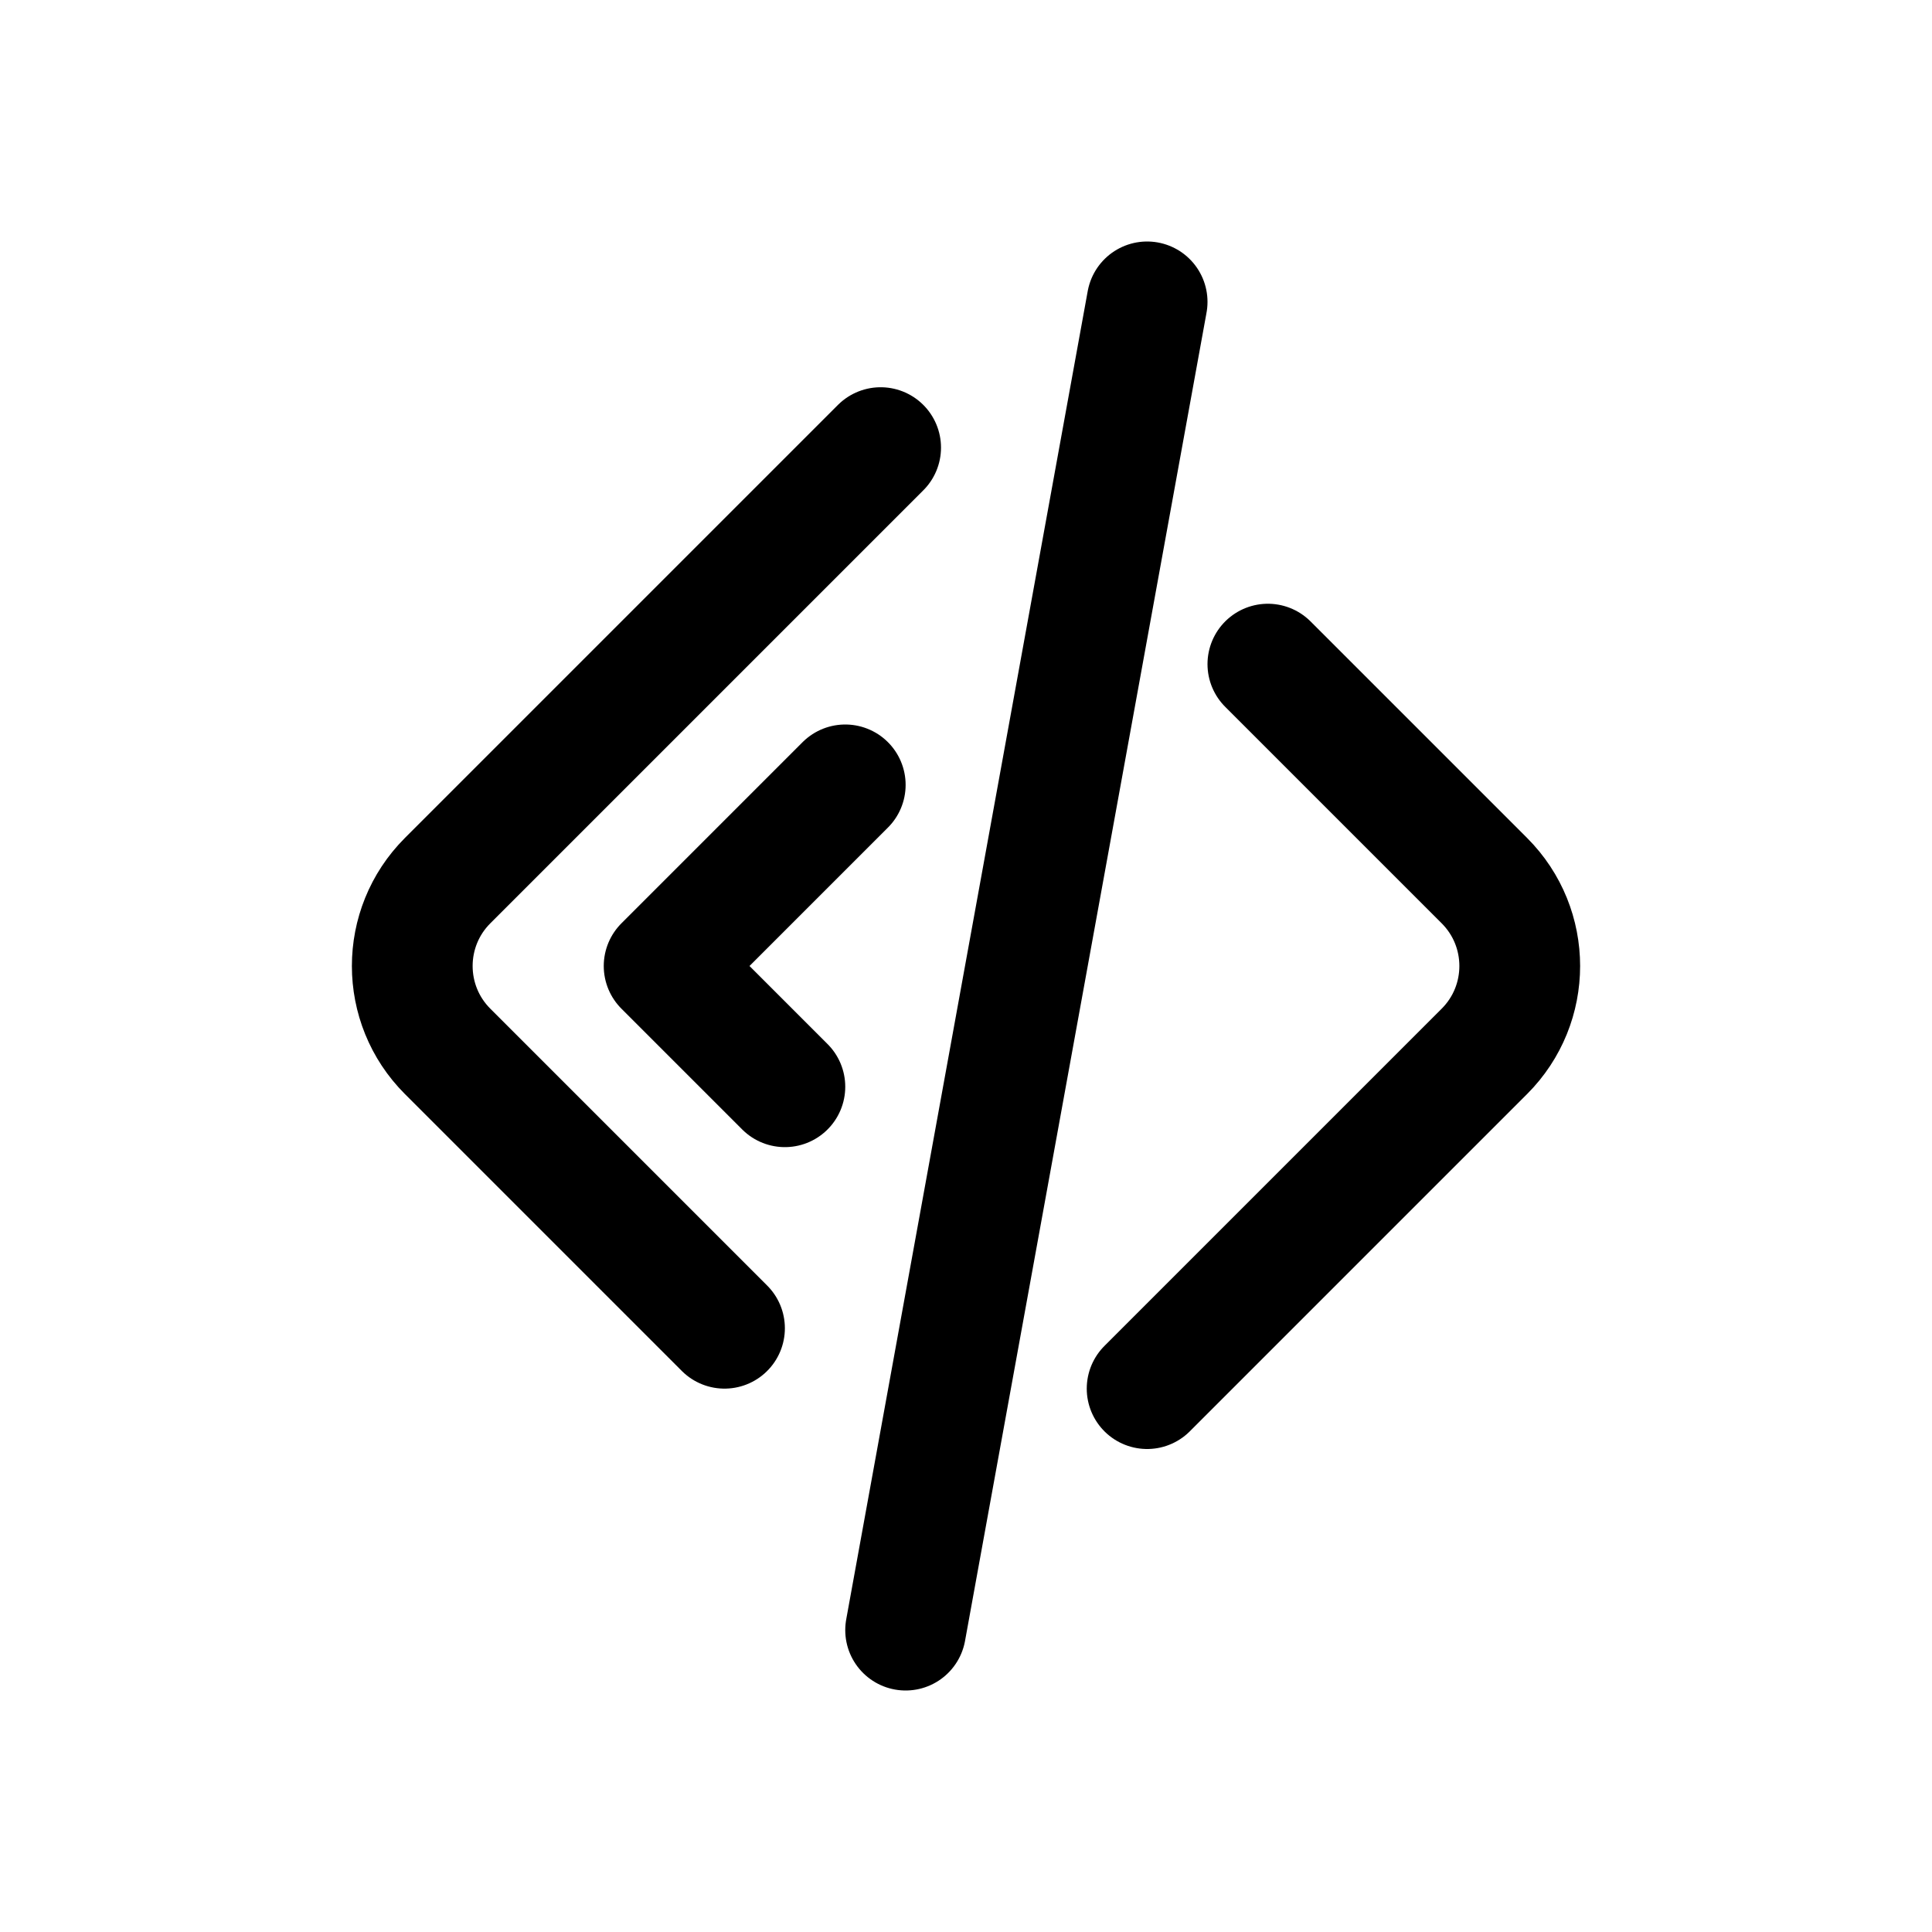
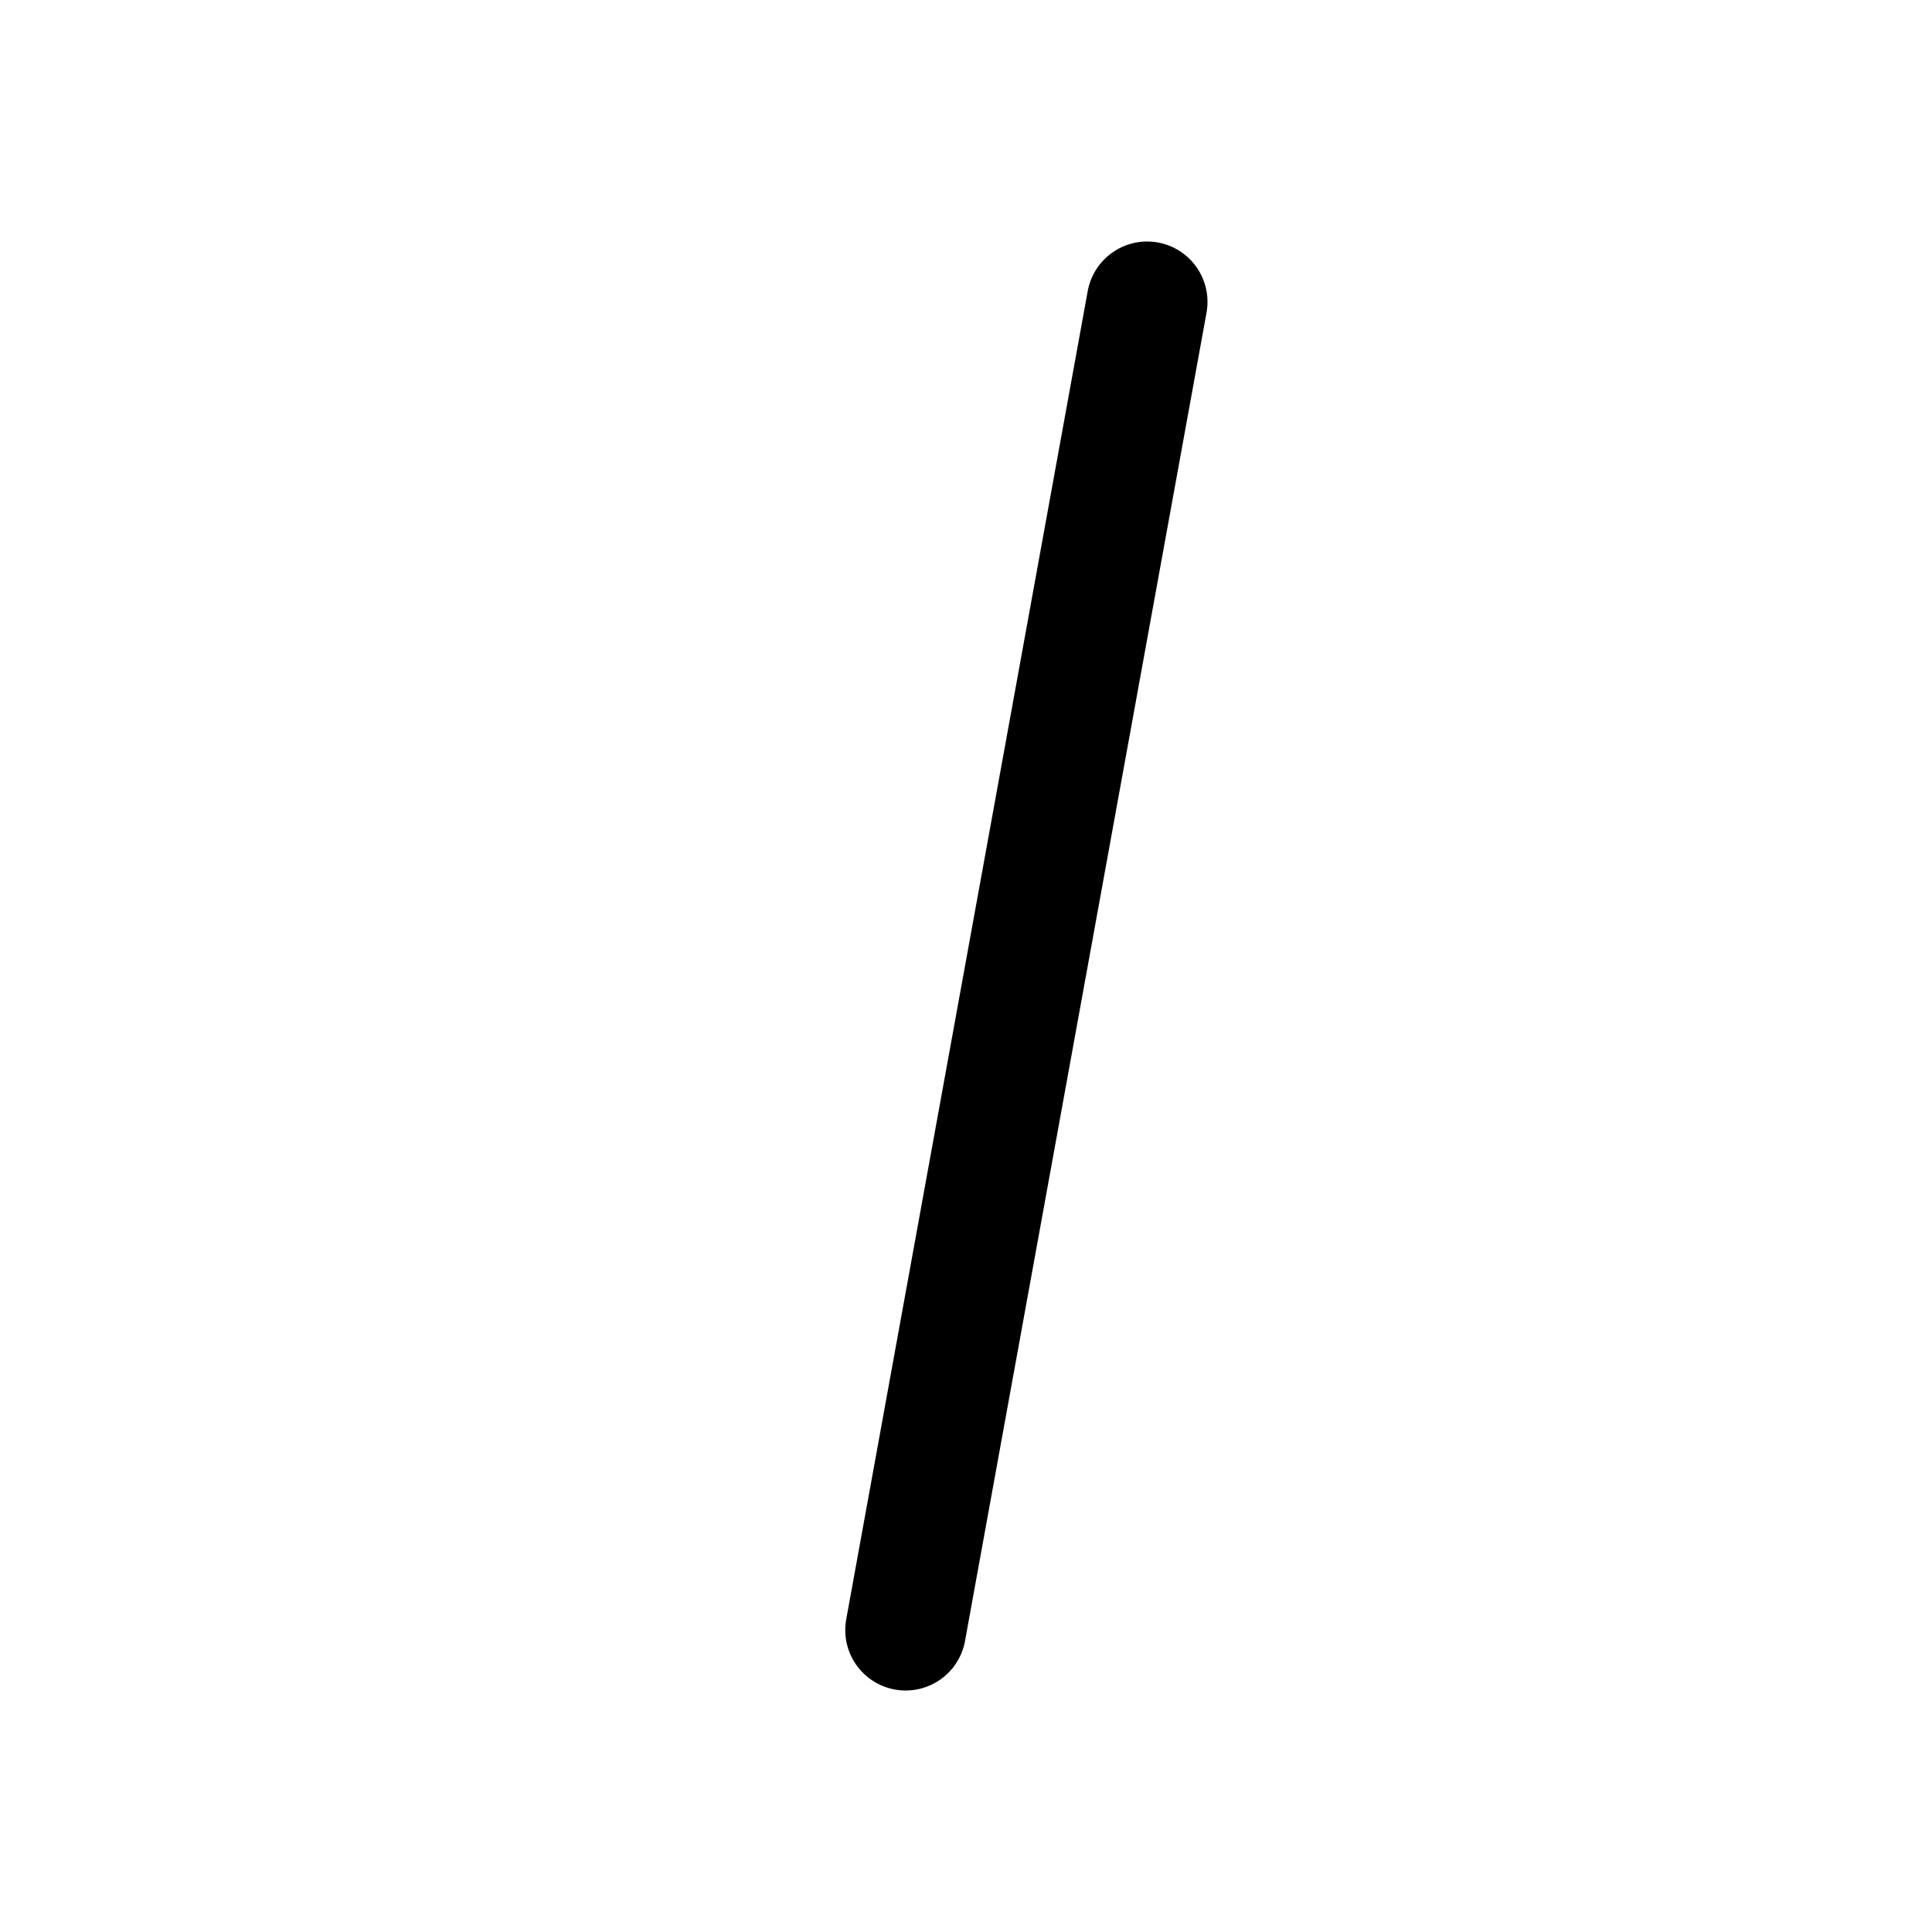
<svg xmlns="http://www.w3.org/2000/svg" width="32" height="32" viewBox="0 0 32 32" fill="none">
  <path d="M19 5L15 27" stroke="black" stroke-width="2" stroke-linecap="round" stroke-linejoin="round" />
-   <path d="M14.586 7.414L7.414 14.586C6.633 15.367 6.633 16.633 7.414 17.414L12 22M19 23L24.586 17.414C25.367 16.633 25.367 15.367 24.586 14.586L21 11" stroke="black" stroke-width="2" stroke-linecap="round" />
-   <path d="M13 18L11 16L14 13" stroke="black" stroke-width="2" stroke-linecap="round" stroke-linejoin="round" />
</svg>